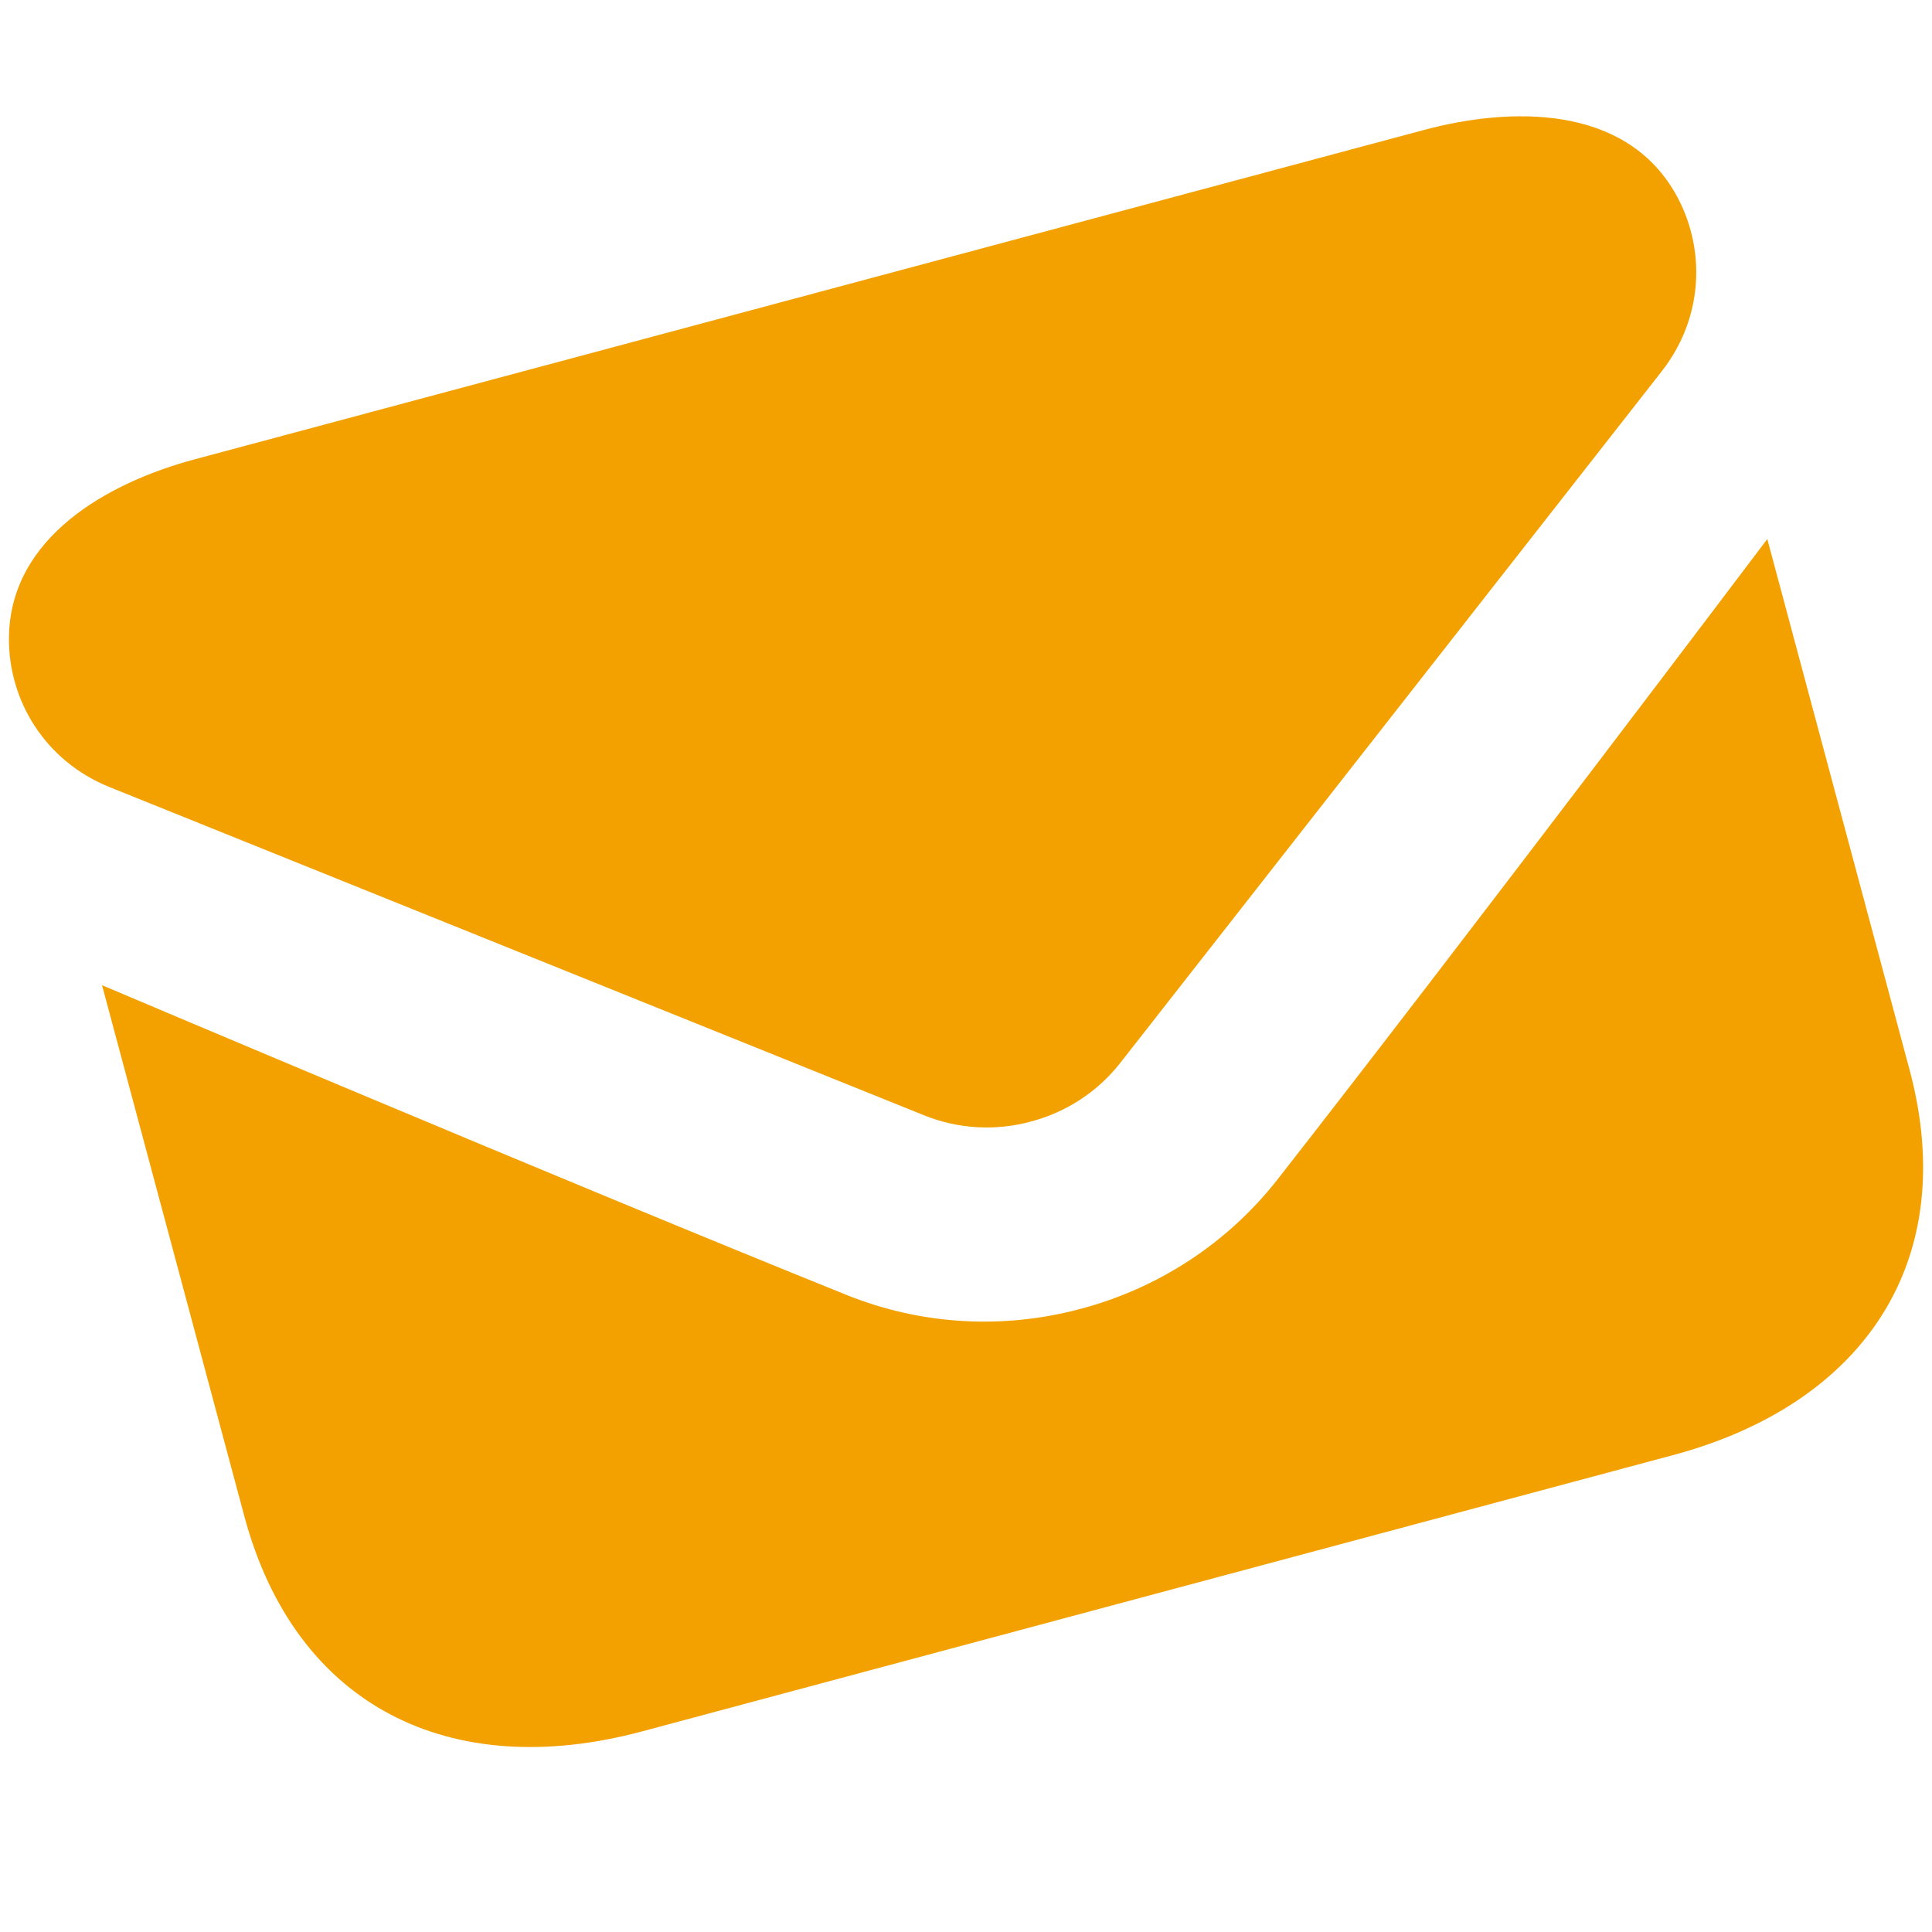
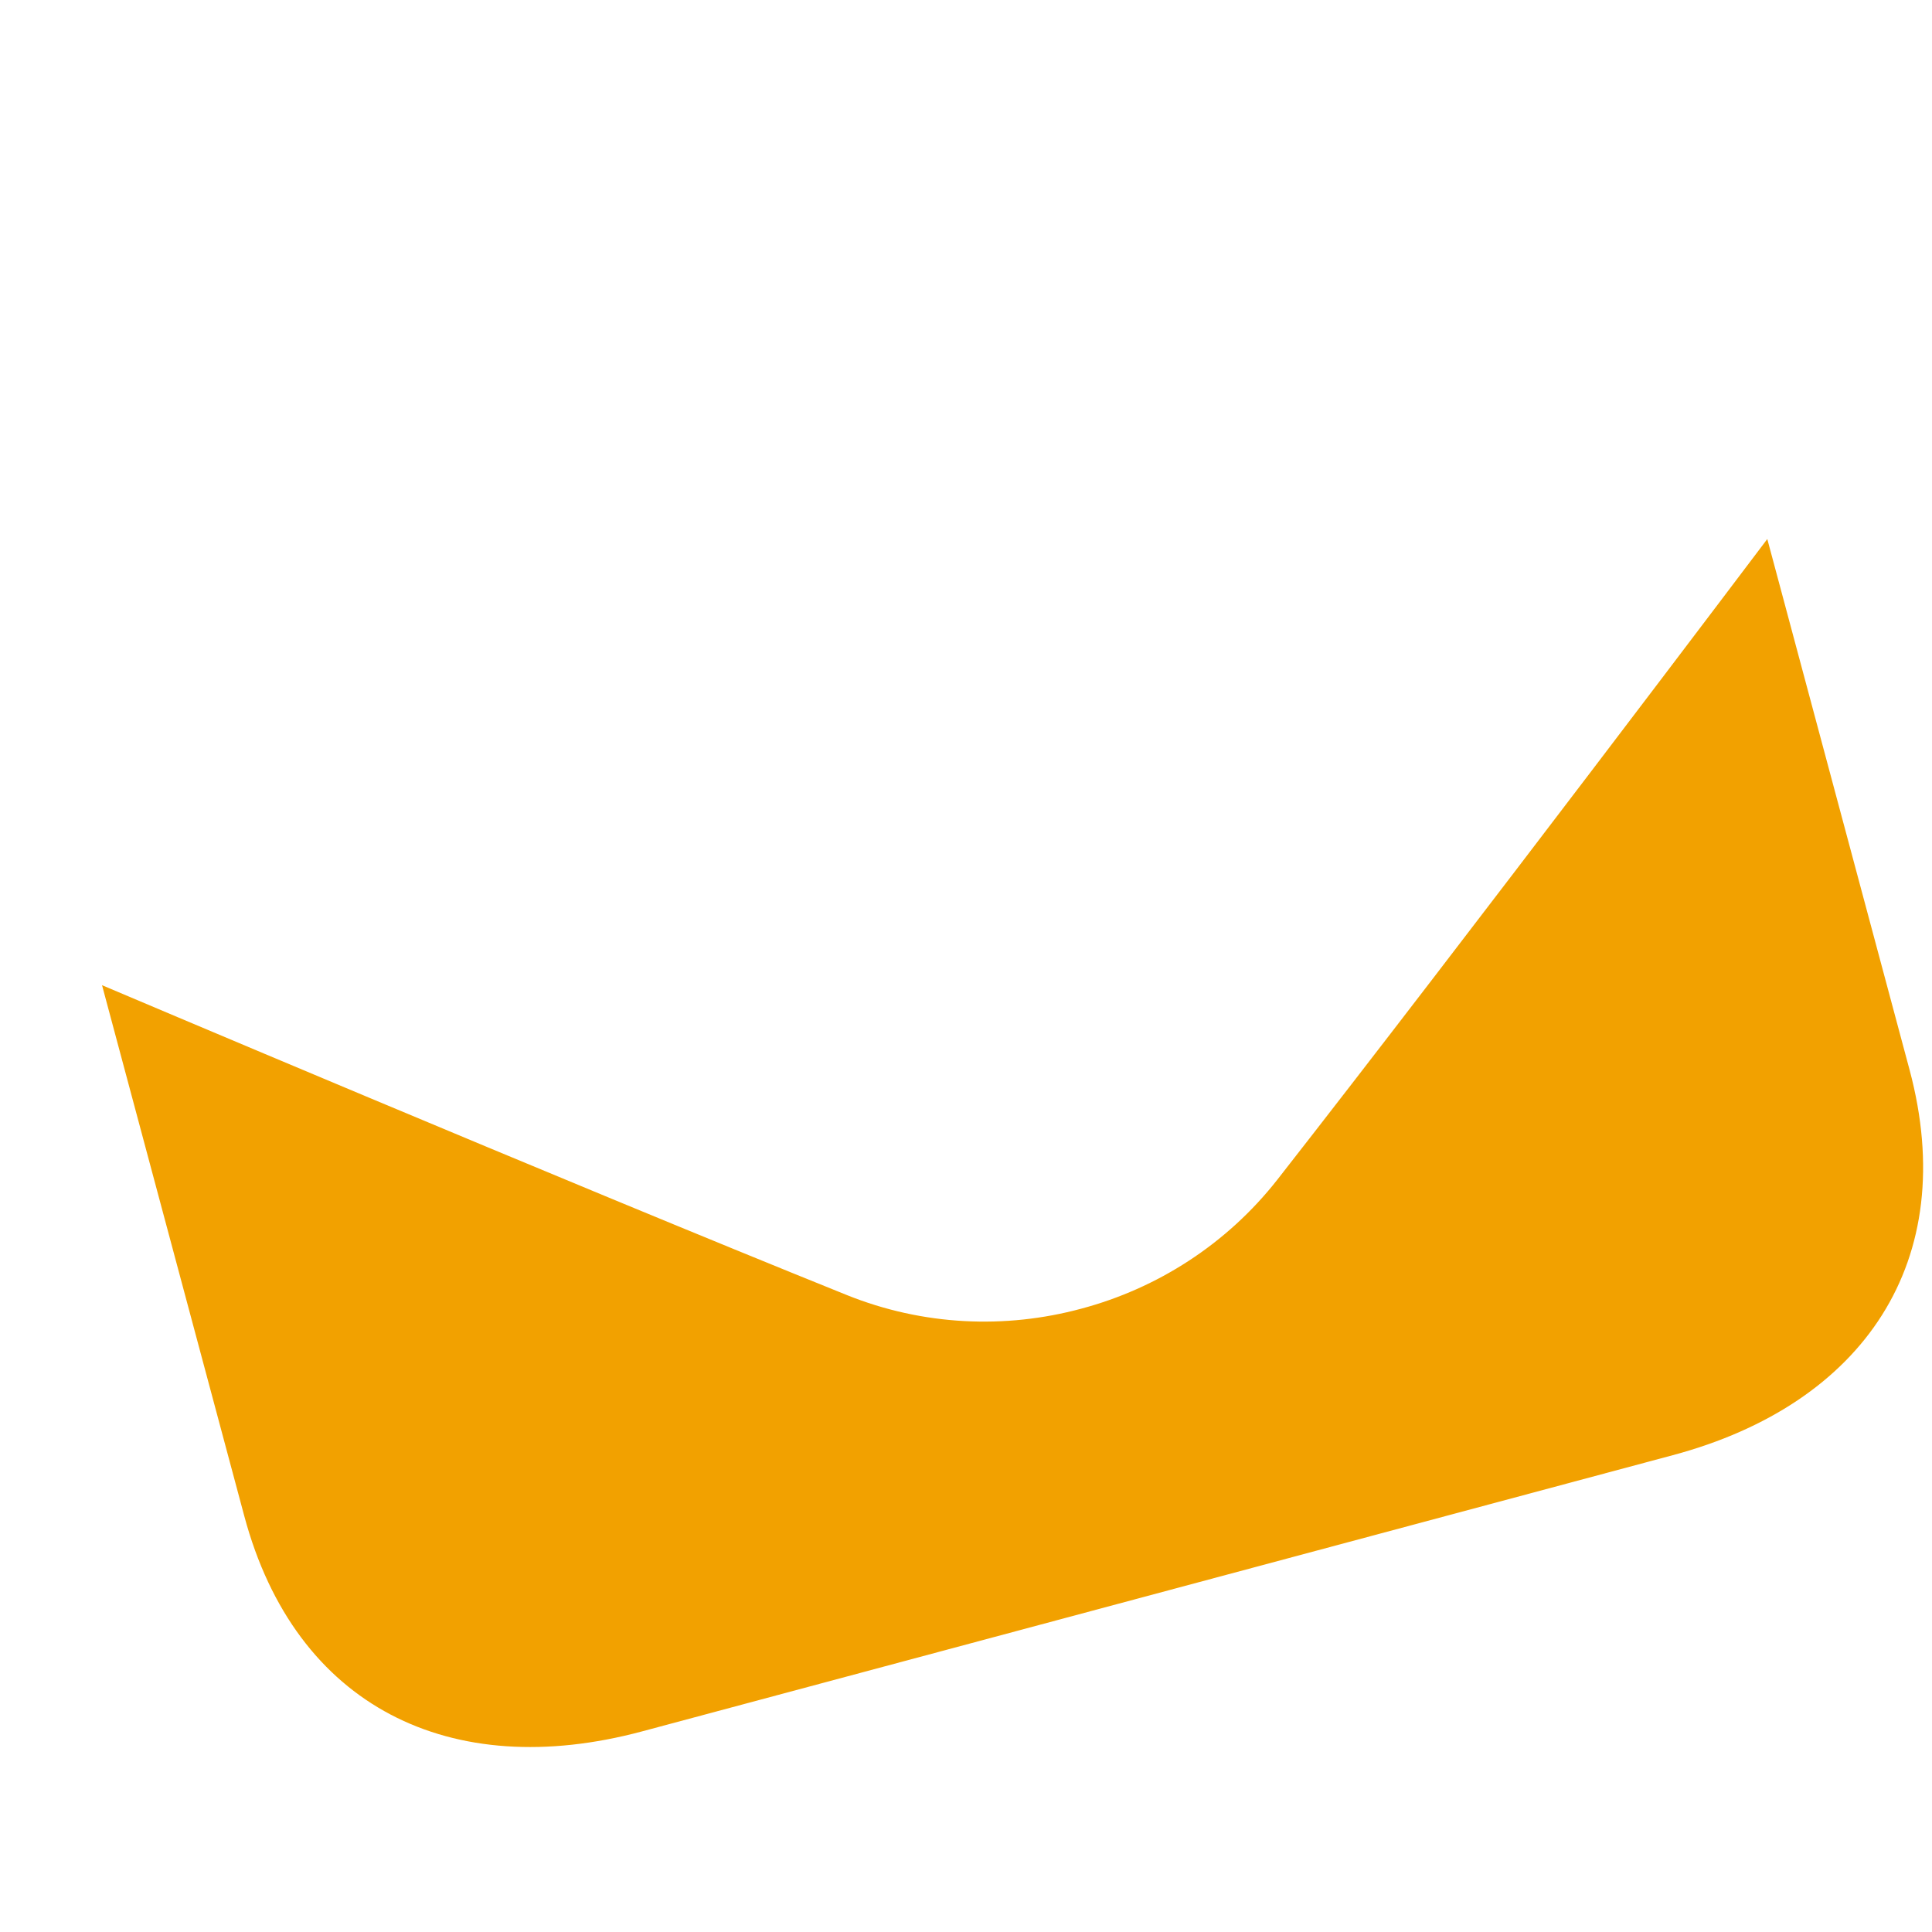
<svg xmlns="http://www.w3.org/2000/svg" width="16" height="16" viewBox="0 0 16 16" fill="#f2a100">
-   <path d="M1.612 3.804L11.794 1.076C12.515 0.883 13.444 0.87 13.866 1.587C14.128 2.034 14.118 2.62 13.761 3.076L9.278 8.802C9.087 9.046 8.825 9.212 8.538 9.288C8.252 9.366 7.942 9.353 7.654 9.237L0.909 6.519C0.372 6.303 0.07 5.801 0.074 5.283C0.081 4.45 0.892 3.997 1.612 3.804Z" />
  <path d="M7.013 10.725C7.644 10.979 8.325 11.008 8.954 10.838C9.582 10.671 10.158 10.305 10.578 9.77C12.123 7.795 14.636 4.464 14.636 4.464L15.814 8.859C16.238 10.442 15.437 11.627 13.854 12.051L5.316 14.339C3.733 14.763 2.447 14.137 2.023 12.555L0.845 8.159C0.845 8.159 4.687 9.788 7.013 10.725Z" />
</svg>